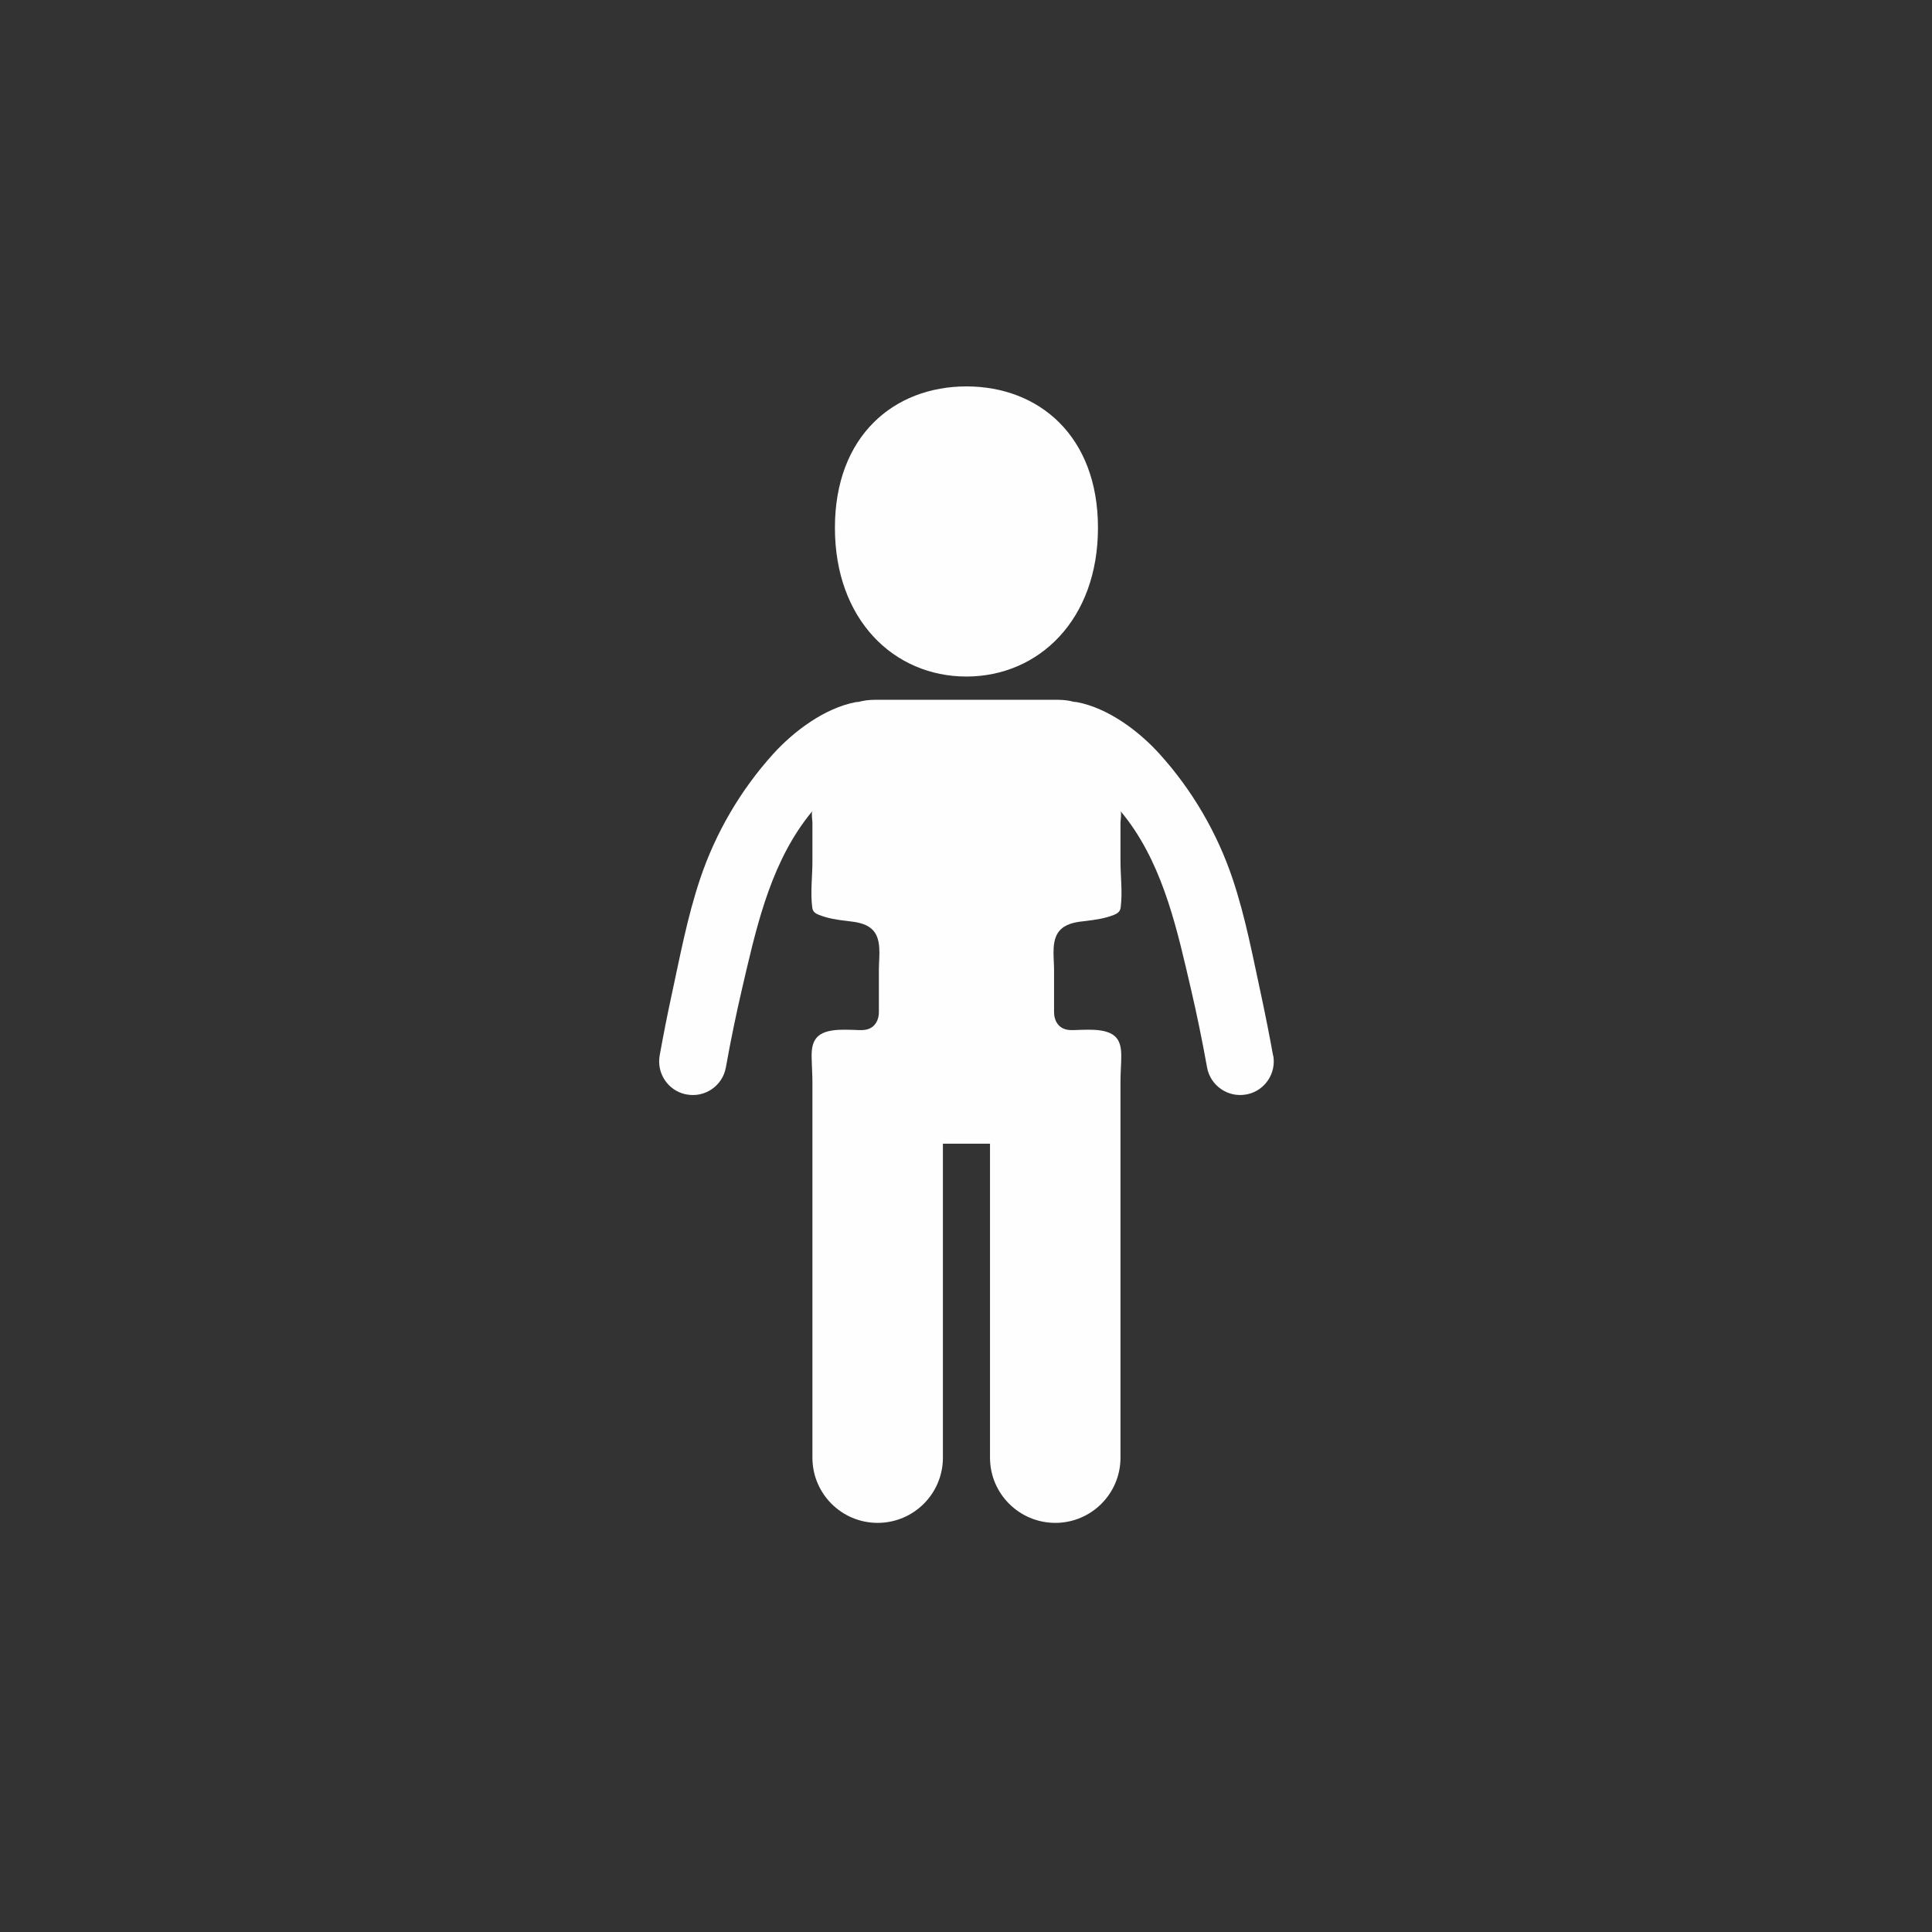
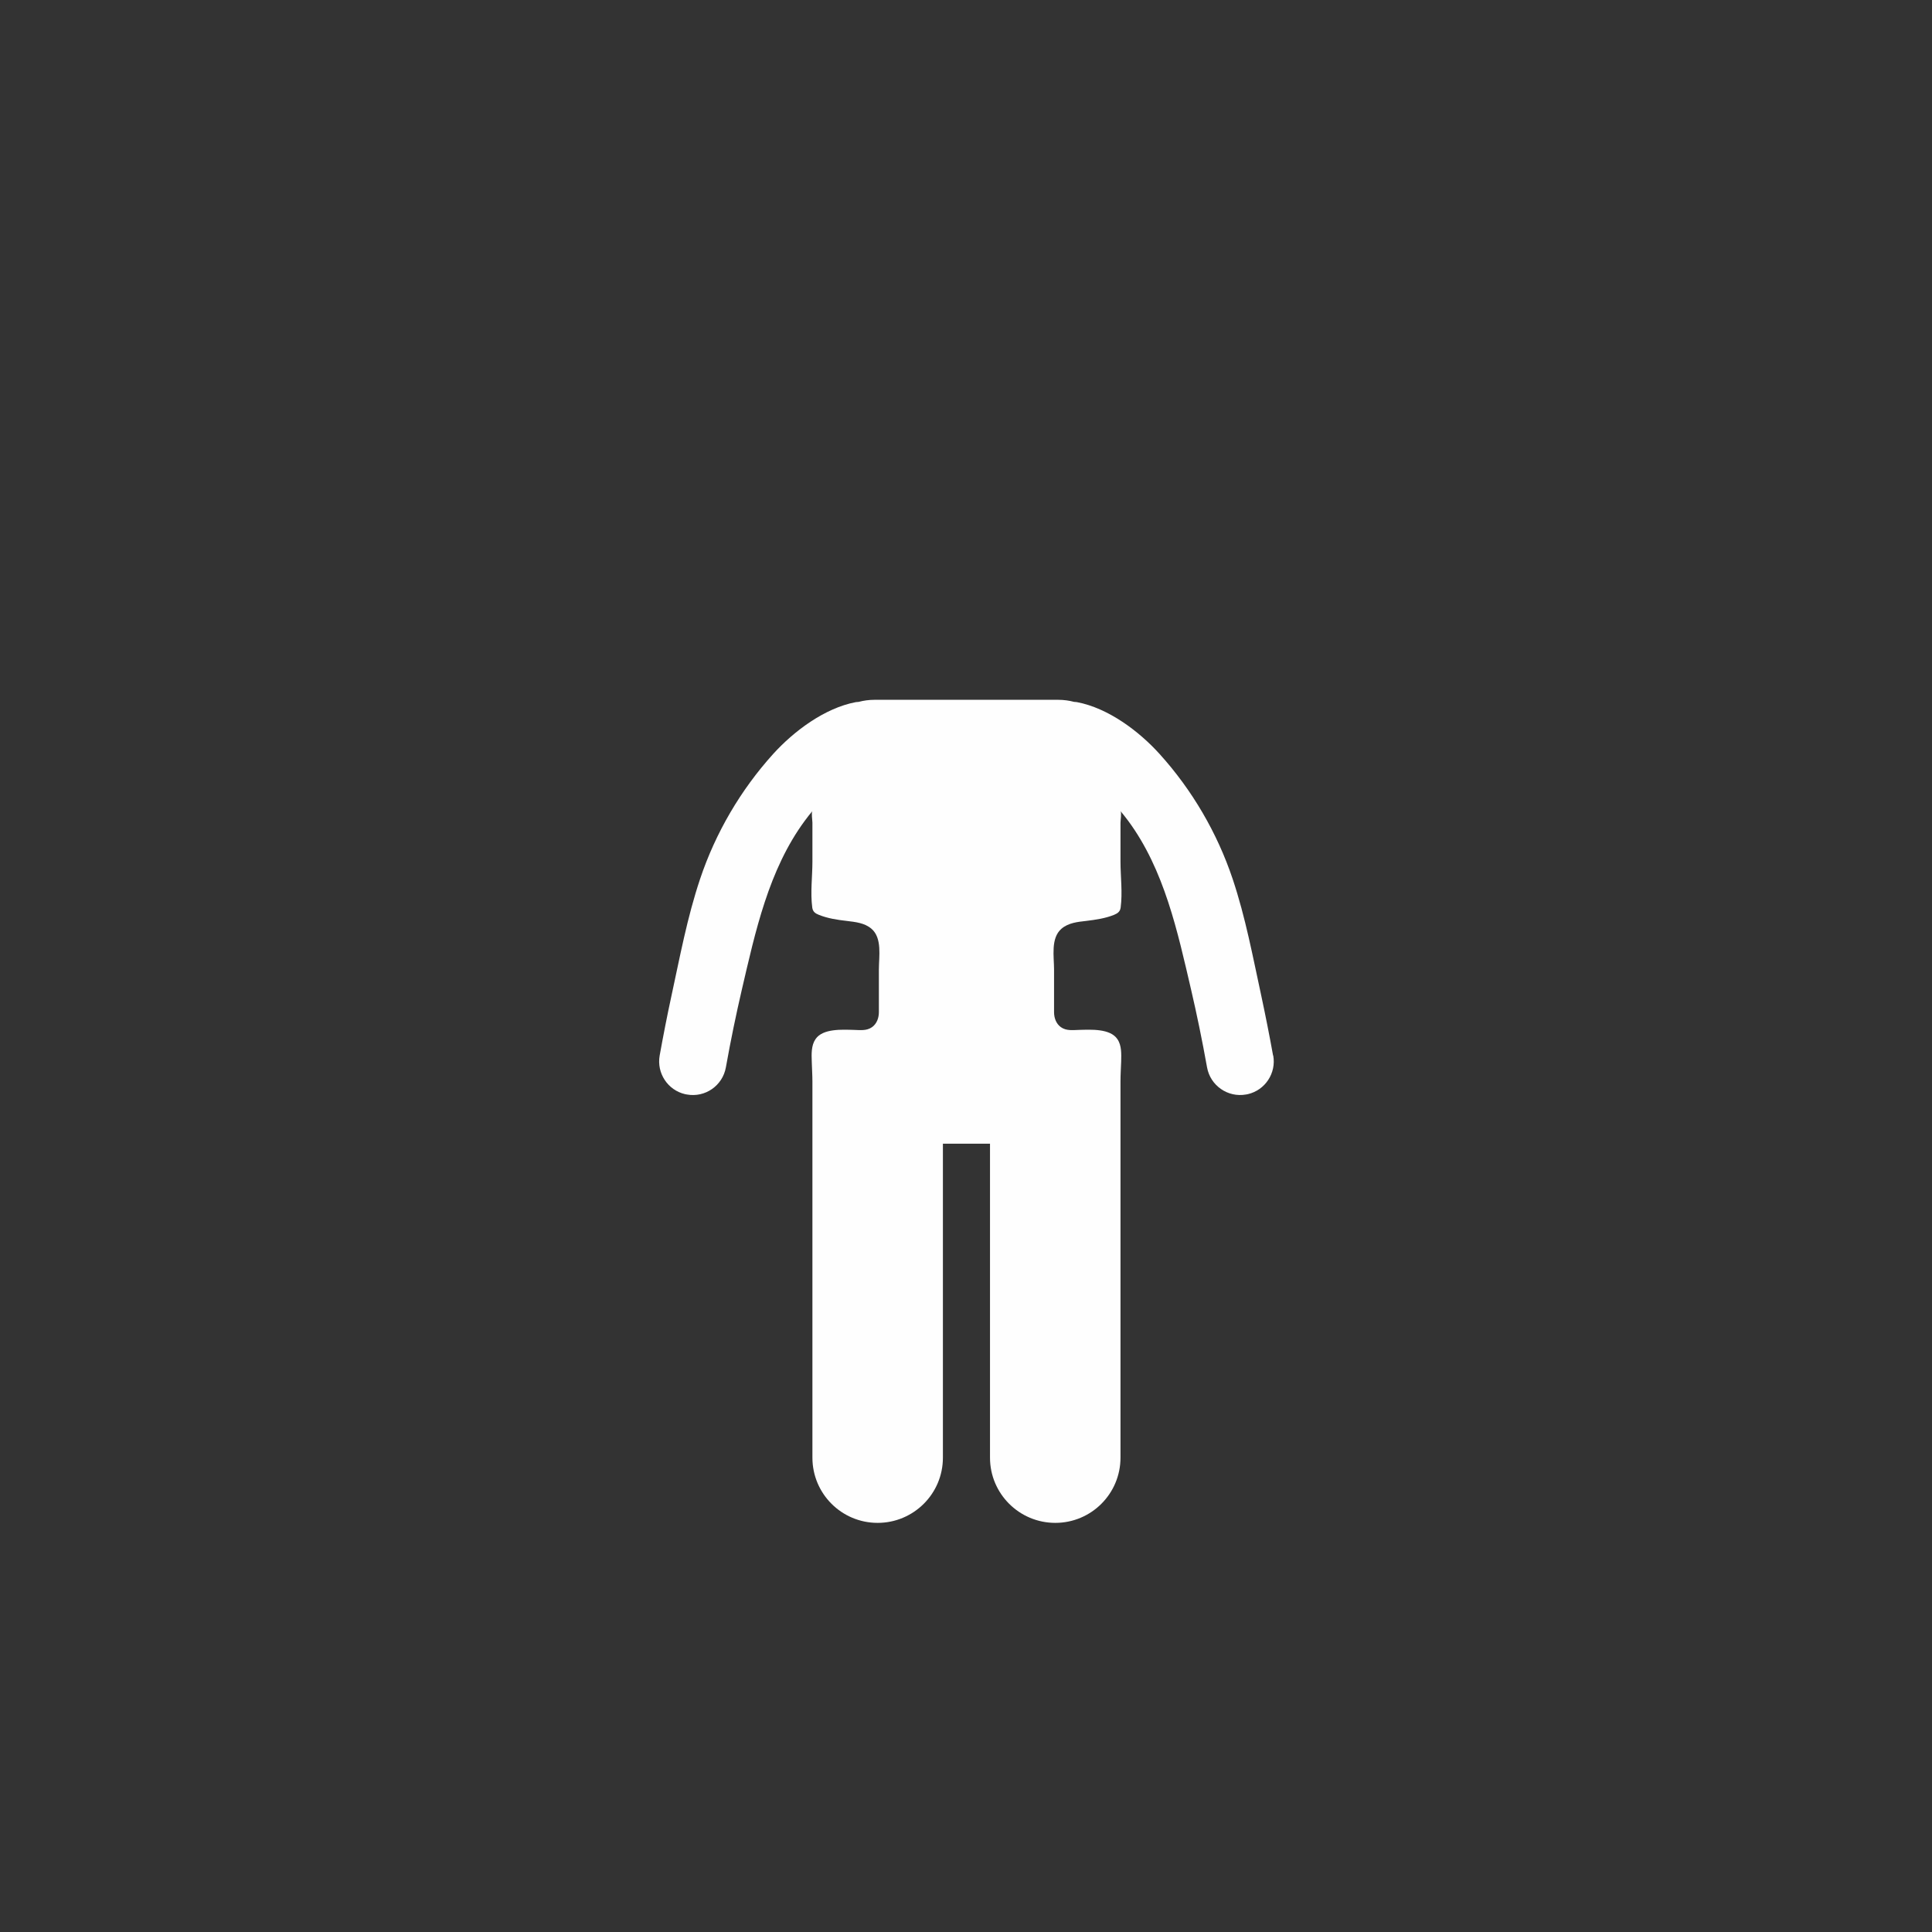
<svg xmlns="http://www.w3.org/2000/svg" width="85" height="85" viewBox="0 0 85 85" fill="none">
  <rect x="0" y="0" width="85" height="85" fill="#333333" stroke="none" />
-   <path d="M42.511 29.765H42.514H42.518C45.713 29.761 48.306 27.256 48.306 23.221C48.306 19.186 45.717 17.004 42.522 17H42.518C39.323 17.004 36.733 19.183 36.733 23.221C36.733 27.256 39.319 29.761 42.514 29.765H42.511Z" fill="#FEFEFE" />
  <path d="M56.01 46.437C55.848 45.538 55.676 44.676 55.5 43.851C55.118 42.094 54.803 40.377 54.231 38.668C53.552 36.643 52.452 34.761 51.021 33.176C50.111 32.168 48.758 31.152 47.382 30.891C47.342 30.884 47.302 30.884 47.258 30.88C47.038 30.822 46.803 30.789 46.564 30.789H42.518H42.515H38.469C38.23 30.789 37.996 30.822 37.776 30.88C37.735 30.884 37.695 30.884 37.651 30.891C36.279 31.152 34.925 32.168 34.012 33.176C32.581 34.761 31.481 36.643 30.802 38.668C30.23 40.377 29.915 42.094 29.533 43.851C29.354 44.676 29.185 45.538 29.023 46.437C28.884 47.214 29.379 47.963 30.142 48.139C30.168 48.146 30.194 48.15 30.219 48.153C31.023 48.3 31.793 47.765 31.936 46.958C32.152 45.751 32.387 44.621 32.633 43.561C33.231 40.997 33.814 38.268 35.41 36.107C35.523 35.953 35.633 35.814 35.743 35.682C35.688 35.748 35.743 36.1 35.743 36.195C35.743 36.386 35.743 36.573 35.743 36.764C35.743 37.142 35.743 37.523 35.743 37.901C35.743 38.572 35.648 39.262 35.736 39.929C35.762 40.113 35.868 40.186 36.026 40.249C36.415 40.406 36.833 40.469 37.247 40.516C37.633 40.564 38.036 40.601 38.34 40.861C38.821 41.272 38.667 42.083 38.667 42.651V44.287V44.529C38.667 44.779 38.579 45.039 38.366 45.19C38.124 45.362 37.838 45.318 37.559 45.311C37.064 45.3 36.198 45.241 35.879 45.718C35.688 45.997 35.703 46.374 35.714 46.697C35.721 46.994 35.743 47.295 35.743 47.592V50.002V52.192V61.318V64.132C35.743 65.716 37.027 67 38.612 67C40.197 67 41.484 65.716 41.484 64.132V61.318V52.192V50.318H42.518H42.522H43.556V52.192V61.318V64.132C43.556 65.716 44.844 67 46.429 67C48.013 67 49.297 65.716 49.297 64.132V61.318V52.192V50.002V47.592C49.297 47.295 49.316 46.994 49.327 46.697C49.334 46.374 49.352 45.997 49.161 45.718C48.842 45.241 47.977 45.3 47.481 45.311C47.203 45.318 46.916 45.362 46.674 45.19C46.462 45.039 46.374 44.779 46.374 44.529V44.287V42.651C46.374 42.083 46.22 41.276 46.7 40.861C47.008 40.597 47.412 40.56 47.793 40.516C48.208 40.465 48.626 40.406 49.015 40.249C49.172 40.183 49.279 40.109 49.304 39.929C49.392 39.262 49.297 38.572 49.297 37.901C49.297 37.523 49.297 37.142 49.297 36.764C49.297 36.573 49.297 36.386 49.297 36.195C49.297 36.104 49.352 35.752 49.297 35.682C49.407 35.814 49.517 35.957 49.631 36.107C51.227 38.264 51.81 40.993 52.408 43.561C52.653 44.617 52.888 45.747 53.105 46.958C53.248 47.761 54.018 48.297 54.821 48.153C54.847 48.15 54.873 48.142 54.898 48.139C55.661 47.963 56.157 47.214 56.017 46.437H56.01Z" fill="#FEFEFE" />
</svg>